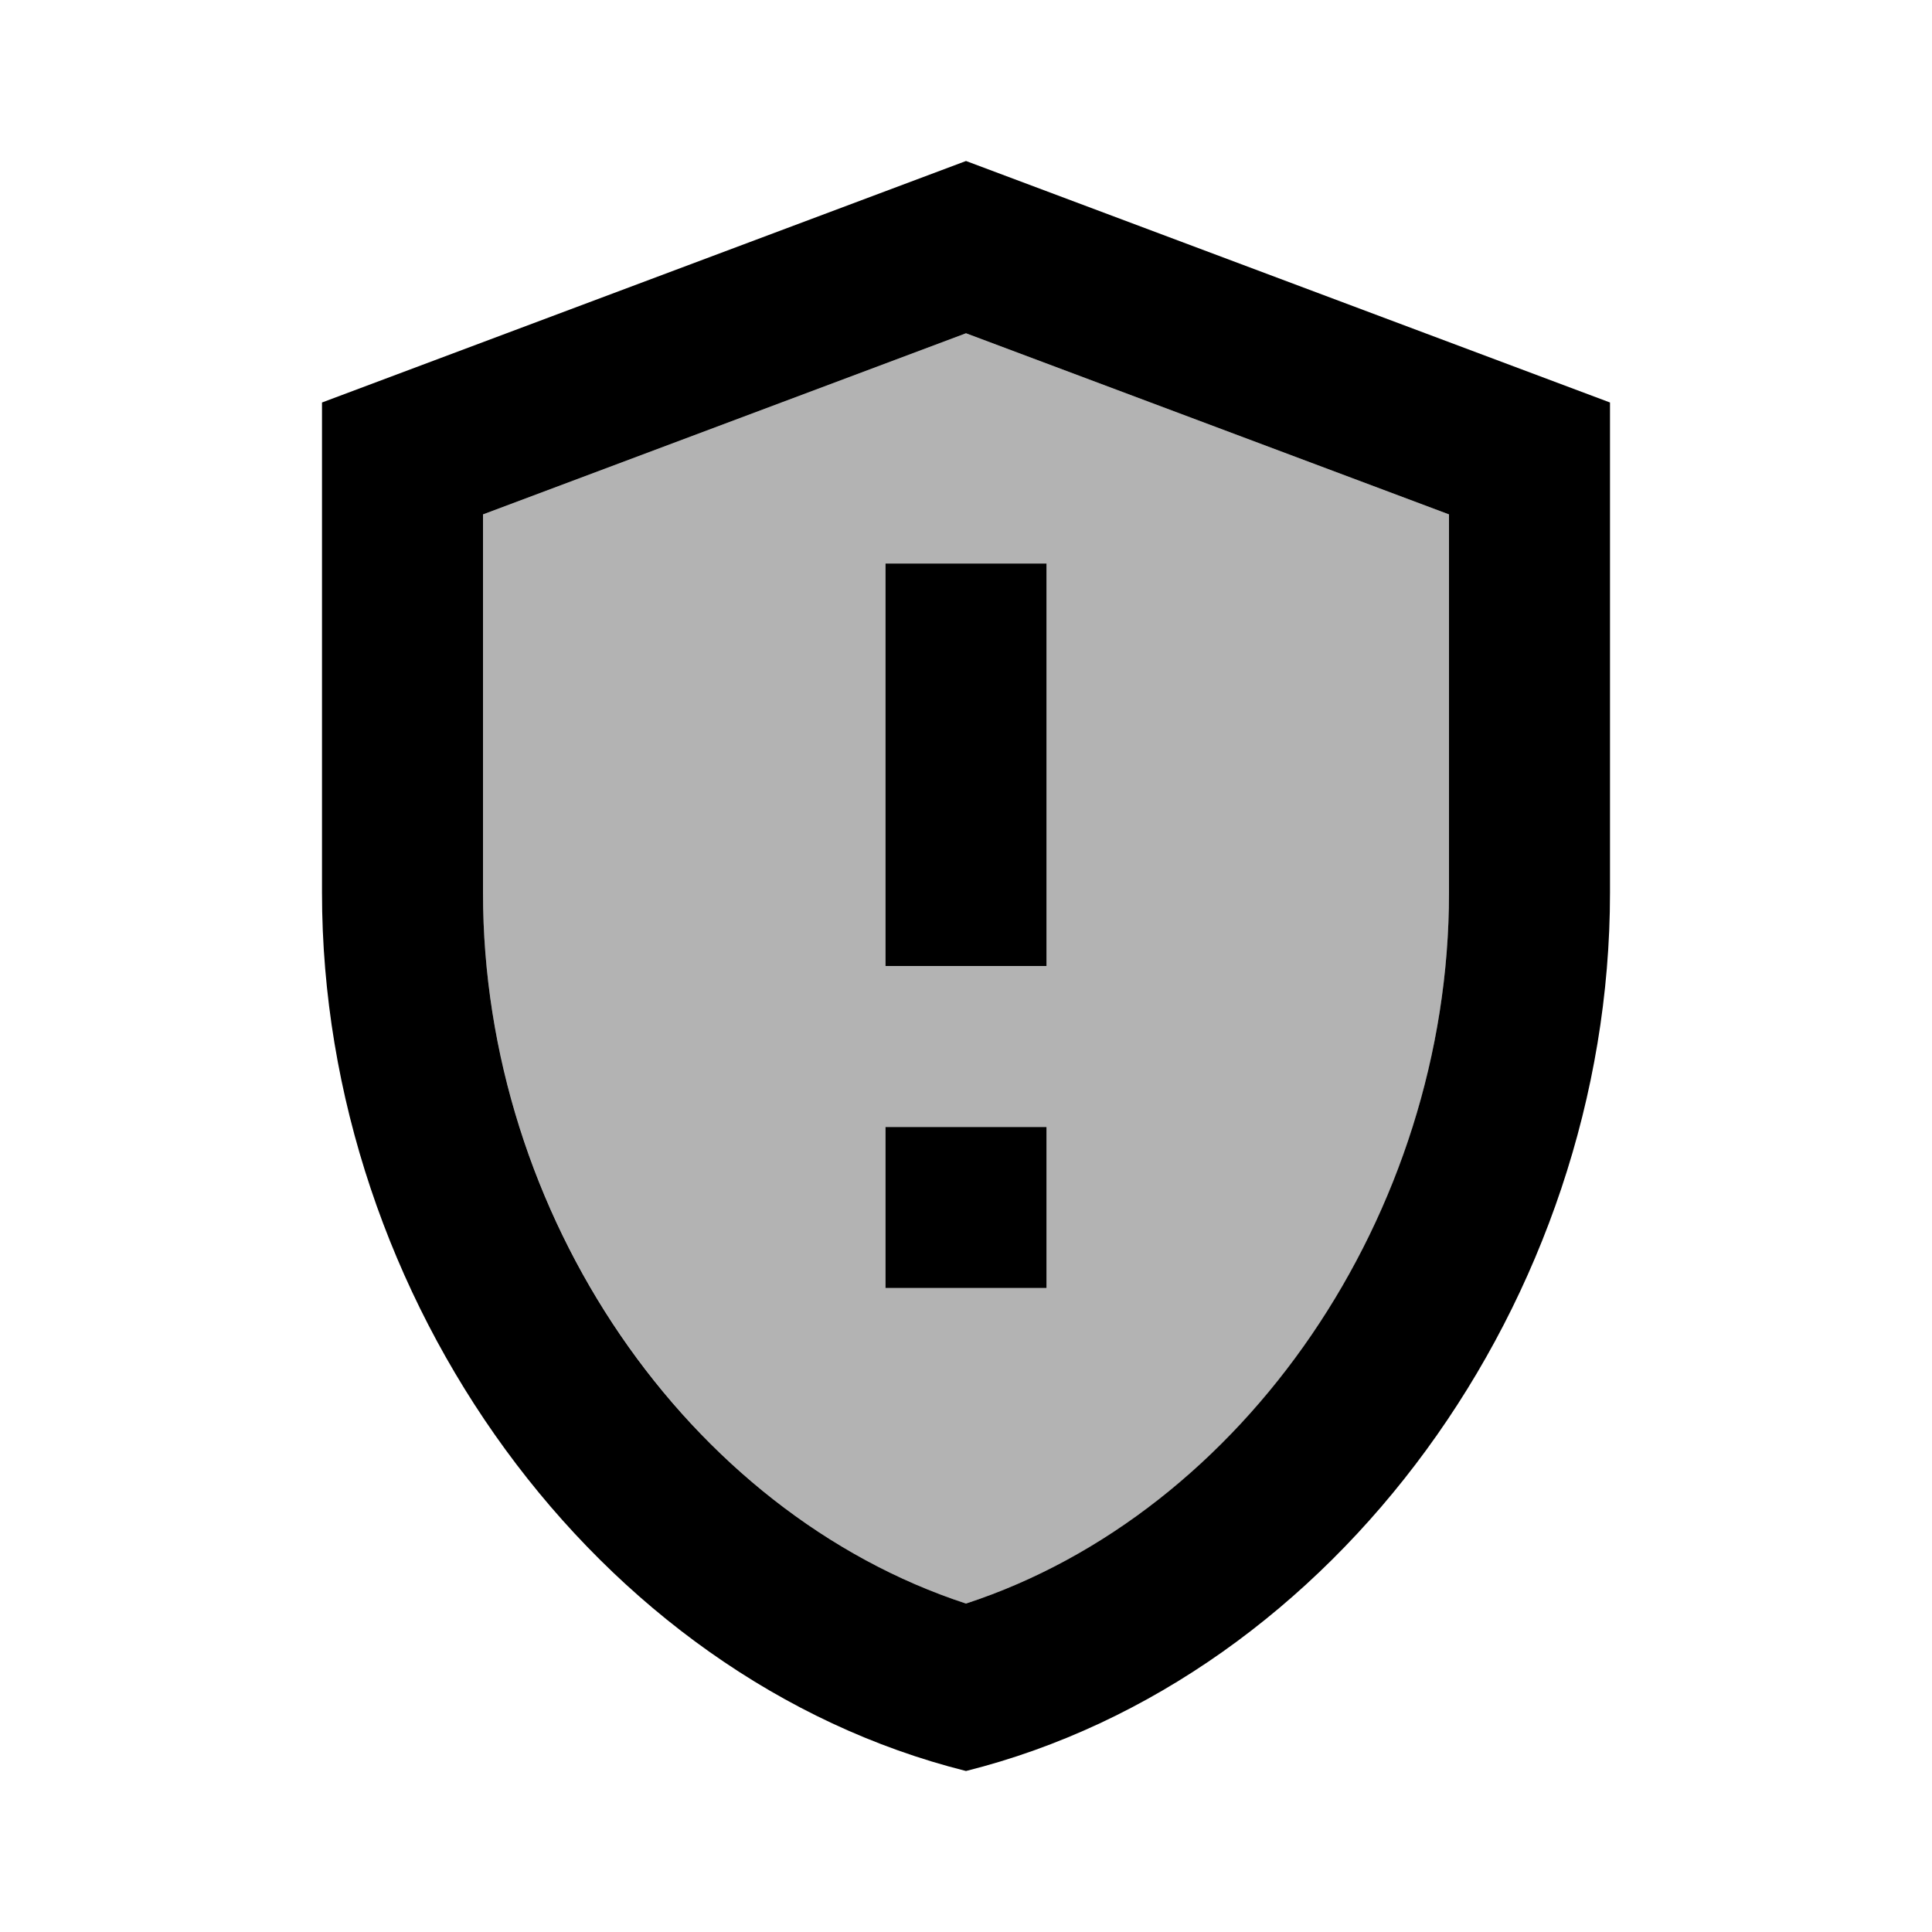
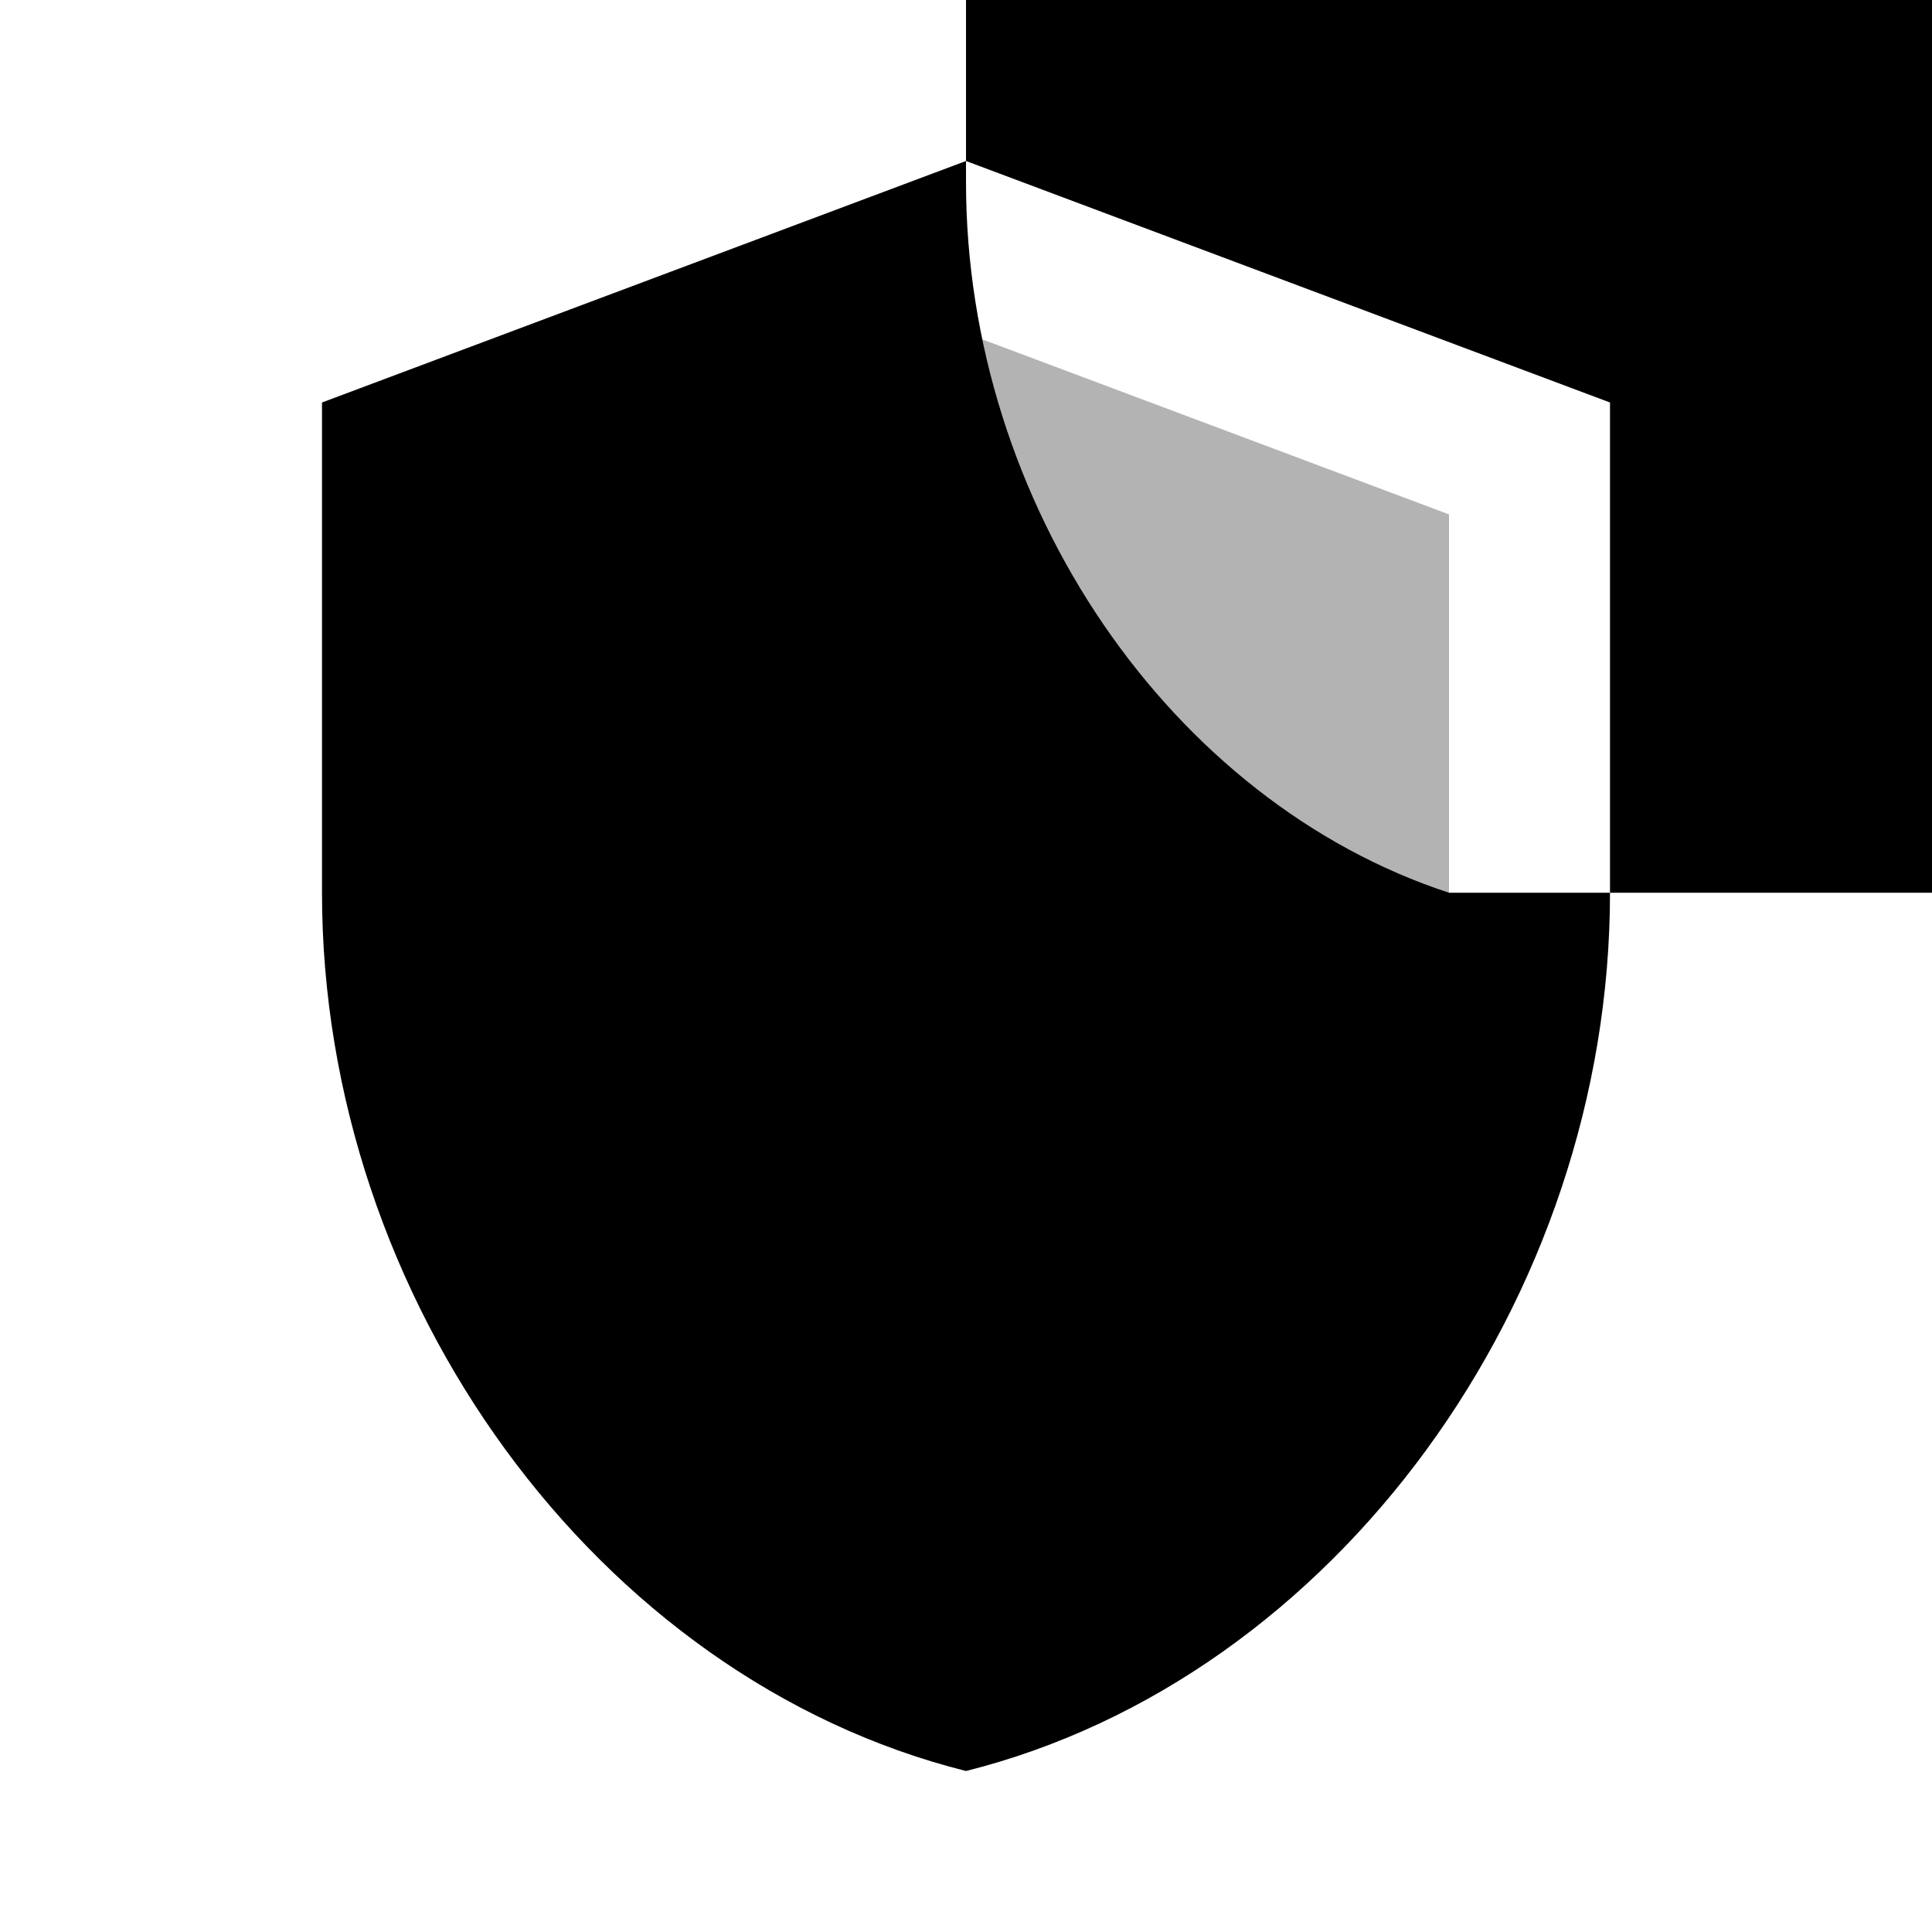
<svg xmlns="http://www.w3.org/2000/svg" enable-background="new 0 0 24 24" viewBox="0 0 24 24" fill="currentColor">
  <g>
-     <path d="M0,0h24v24H0V0z" fill="none" />
-   </g>
+     </g>
  <g>
    <g>
      <path d="M6,6.39v4.7c0,4,2.55,7.7,6,8.83c3.45-1.13,6-4.82,6-8.83v-4.7l-6-2.25L6,6.39z M13,16h-2v-2h2V16z M13,12 h-2V7h2V12z" opacity=".3" />
-       <path d="M12,2L4,5v6.09c0,5.05,3.41,9.76,8,10.91c4.59-1.15,8-5.86,8-10.91V5L12,2z M18,11.09c0,4-2.55,7.7-6,8.83 c-3.45-1.13-6-4.82-6-8.83v-4.7l6-2.25l6,2.25V11.09z M11,16h2v-2h-2V16z M11,12h2V7h-2V12z" />
+       <path d="M12,2L4,5v6.09c0,5.05,3.41,9.76,8,10.91c4.59-1.15,8-5.86,8-10.91V5L12,2z M18,11.09c-3.45-1.13-6-4.82-6-8.83v-4.7l6-2.25l6,2.25V11.09z M11,16h2v-2h-2V16z M11,12h2V7h-2V12z" />
    </g>
  </g>
</svg>